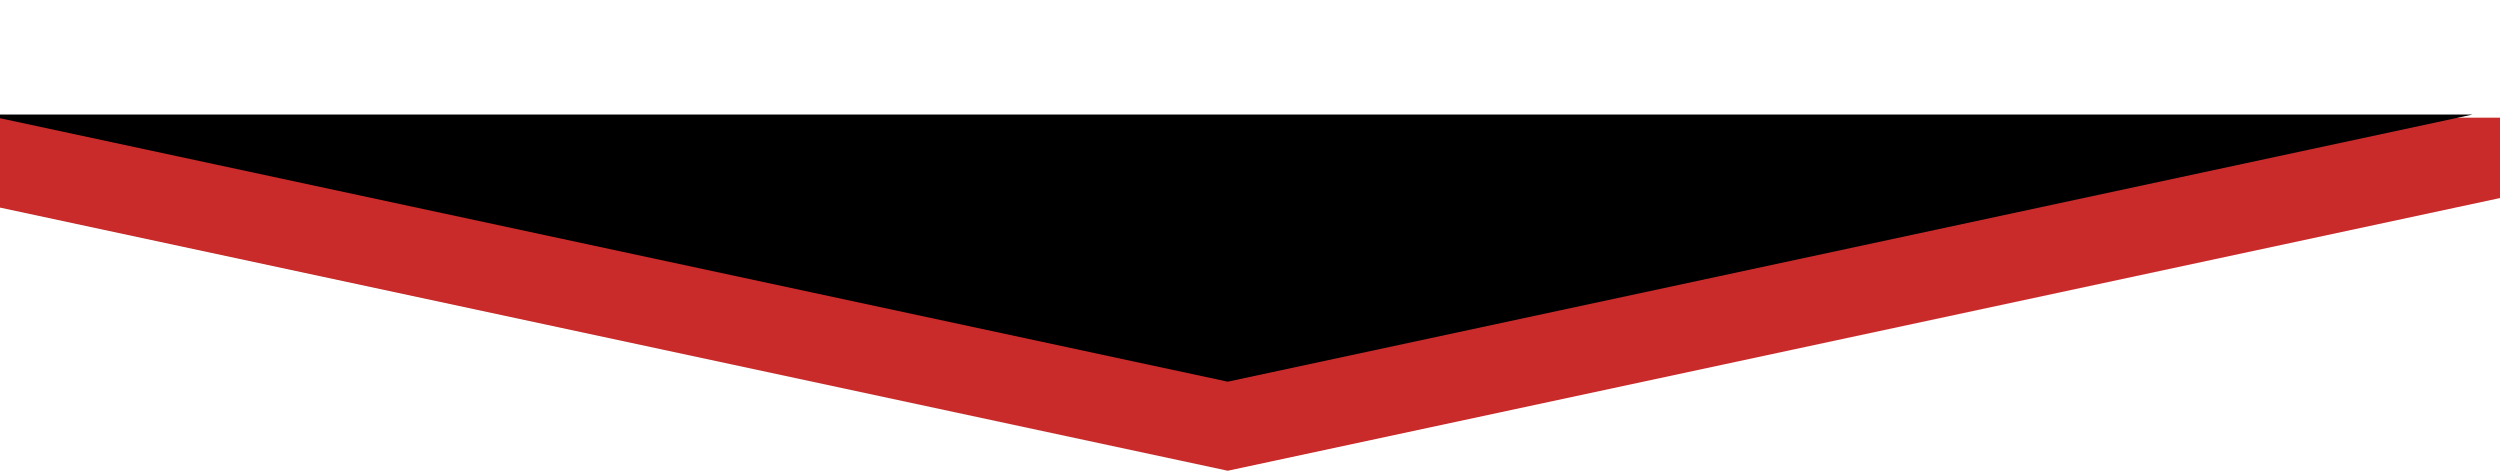
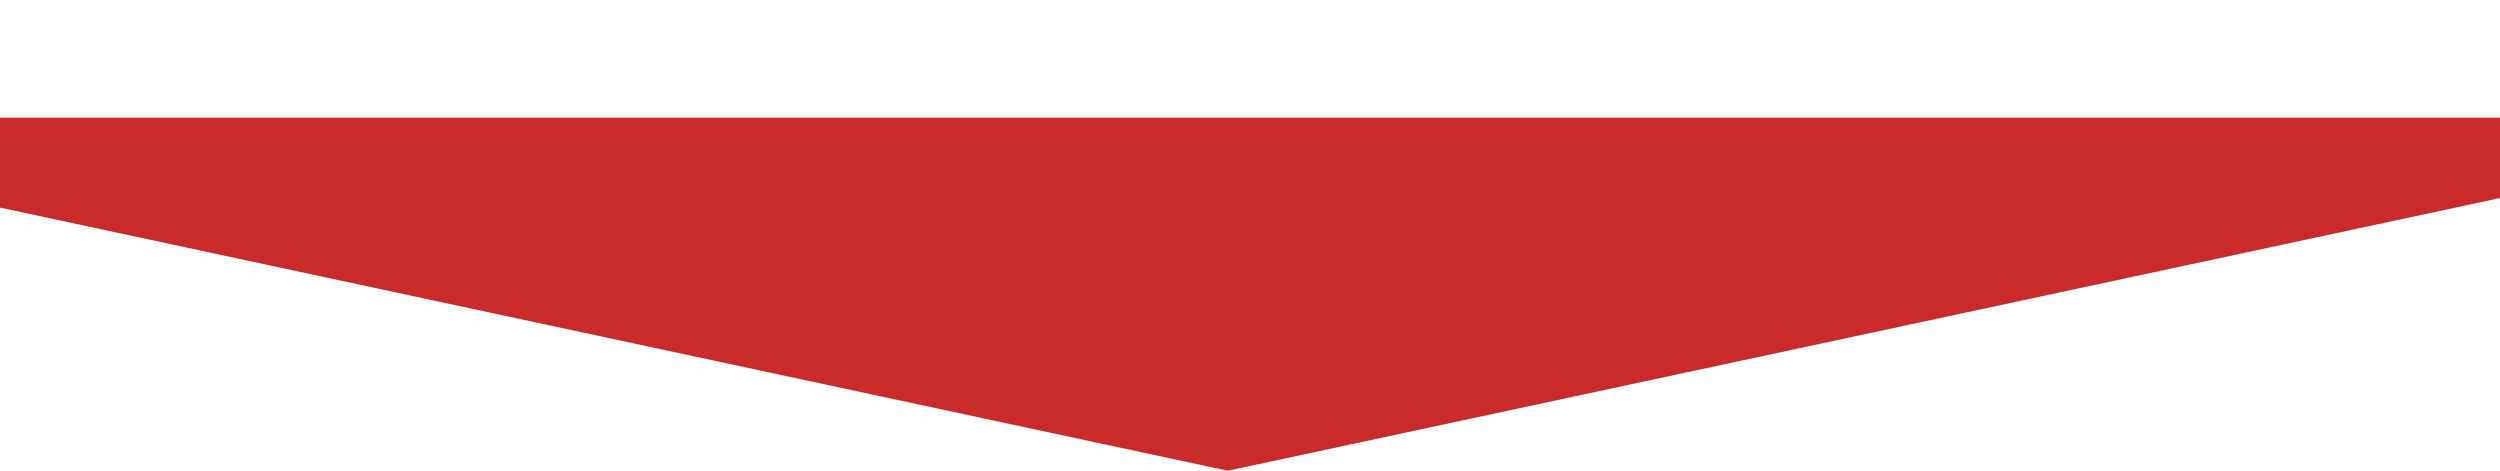
<svg xmlns="http://www.w3.org/2000/svg" width="393" height="74" viewBox="0 0 393 74" fill="none">
  <path d="M193 74L-65.942 18.5L451.942 18.5L193 74Z" fill="#C92B2B" />
-   <path d="M193 60L-2.722 18L388.722 18L193 60Z" fill="black" />
</svg>